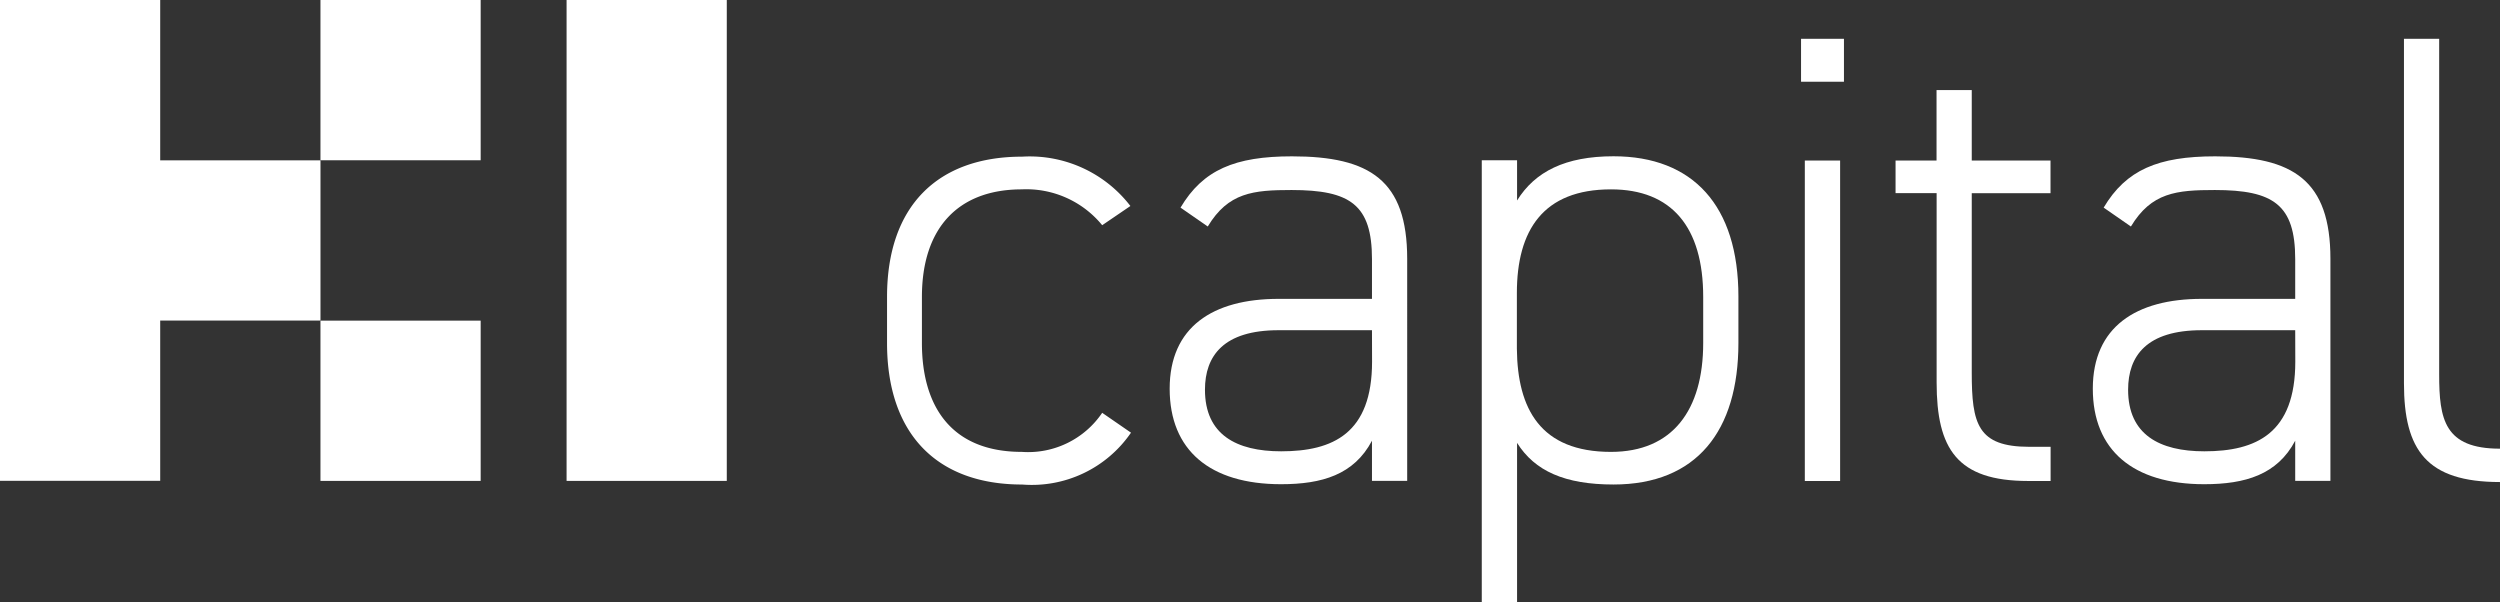
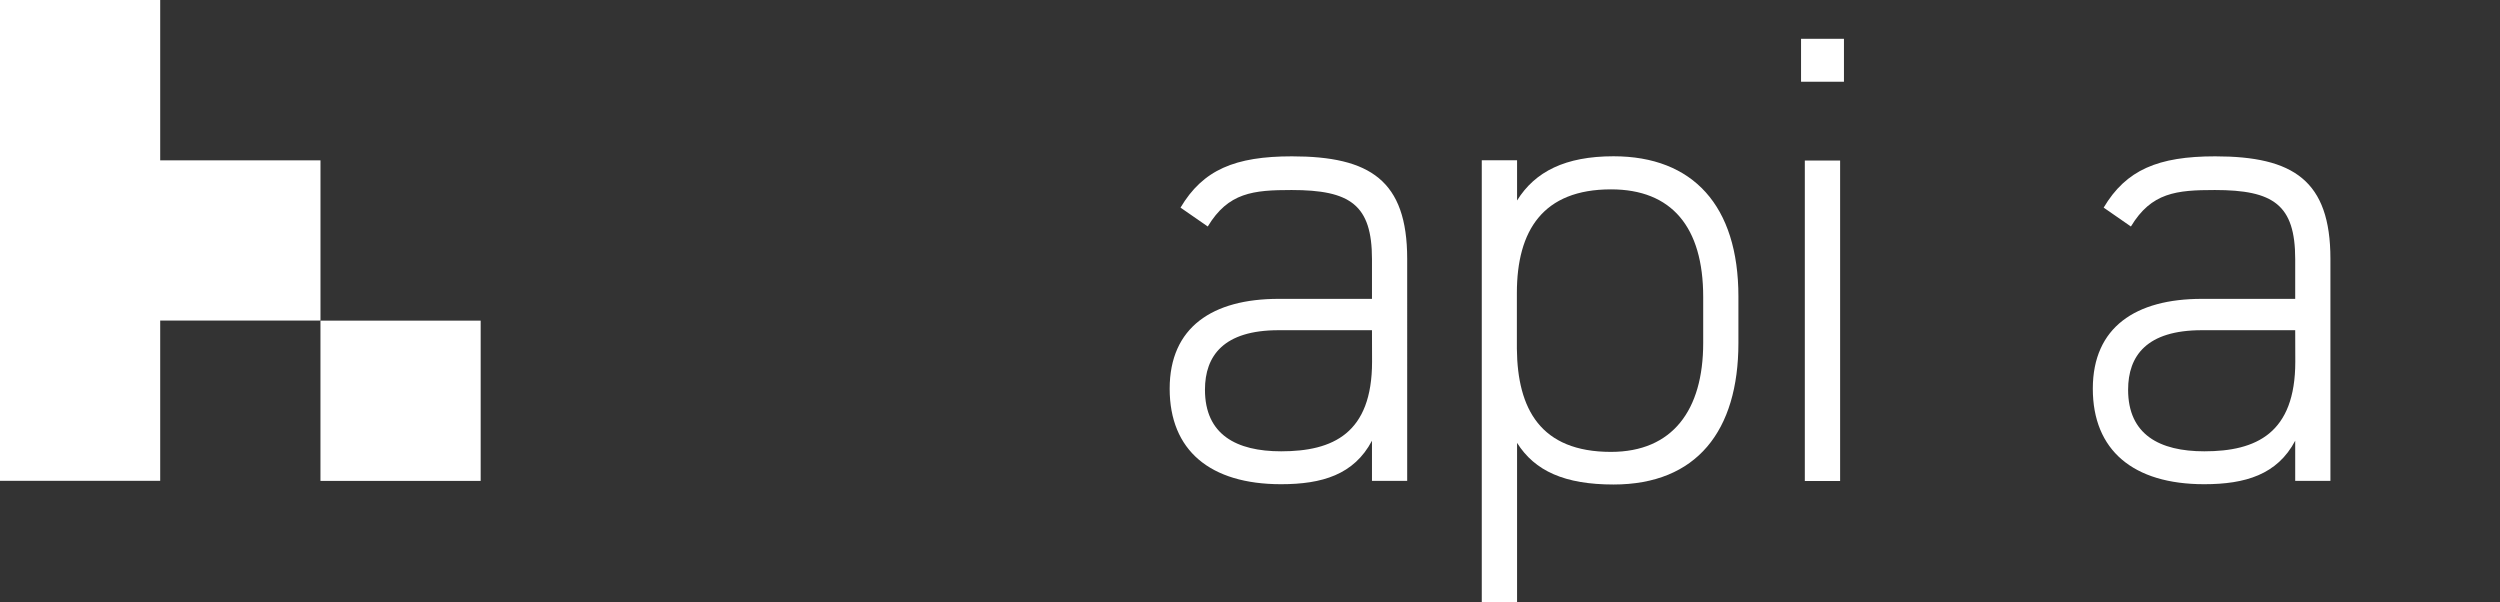
<svg xmlns="http://www.w3.org/2000/svg" id="KIcapital_Logo_Black" width="117.79" height="28.381" viewBox="0 0 117.79 28.381">
  <rect x="0" y="0" width="117.79" height="28.381" fill="#333333" stroke="none" />
  <path id="Path_25373" data-name="Path 25373" d="M15.1,7.725H7.548V.17H0V22.824H7.548V15.273H15.1Z" transform="translate(0 -0.17)" fill="#fff" />
-   <path id="Path_25374" data-name="Path 25374" d="M47.418,7.721H39.87V.17h7.548Z" transform="translate(-24.771 -0.17)" fill="#fff" />
  <path id="Path_25375" data-name="Path 25375" d="M47.418,47.611H39.87V40.06h7.548Z" transform="translate(-24.771 -24.953)" fill="#fff" />
-   <path id="Path_25376" data-name="Path 25376" d="M78.038,22.828H70.49V.17h7.548Z" transform="translate(-43.795 -0.17)" fill="#fff" />
-   <path id="Path_25377" data-name="Path 25377" d="M121.854,32.665a5.665,5.665,0,0,1-5.128,2.443c-4.045,0-6.366-2.412-6.366-6.665V26.268c0-4.283,2.382-6.608,6.366-6.608a5.987,5.987,0,0,1,5.1,2.325l-1.329.905a4.616,4.616,0,0,0-3.787-1.689c-2.988,0-4.707,1.81-4.707,5.067v2.174c0,2.984,1.386,5.128,4.707,5.128a4.212,4.212,0,0,0,3.787-1.841Z" transform="translate(-68.566 -12.279)" fill="#fff" />
  <path id="Path_25378" data-name="Path 25378" d="M150.658,26.335h4.4V24.464c0-2.564-1.026-3.257-3.787-3.257-1.81,0-2.984.117-3.95,1.719l-1.284-.89c1.057-1.78,2.564-2.416,5.249-2.416,3.681,0,5.431,1.136,5.431,4.829V34.912h-1.659V33.019c-.845,1.6-2.352,2.049-4.283,2.049-3.352,0-5.249-1.6-5.249-4.5S147.549,26.335,150.658,26.335Zm4.4,1.477h-4.4c-2.594,0-3.469,1.208-3.469,2.806,0,2.113,1.477,2.9,3.59,2.9,2.443,0,4.283-.845,4.283-4.223Z" transform="translate(-90.416 -12.254)" fill="#fff" />
  <path id="Path_25379" data-name="Path 25379" d="M196.442,28.411c0,4.132-1.962,6.665-5.885,6.665-2.291,0-3.708-.632-4.544-1.962v7.514H184.35V19.8h1.663v1.894c.844-1.36,2.272-2.083,4.544-2.083,3.742,0,5.885,2.325,5.885,6.608Zm-1.659,0V26.237c0-3.287-1.481-5.067-4.344-5.067-3.2,0-4.435,1.928-4.435,4.885V28.68c.027,2.837,1.113,4.859,4.435,4.859C193.333,33.539,194.783,31.577,194.783,28.411Z" transform="translate(-114.535 -12.248)" fill="#fff" />
  <path id="Path_25380" data-name="Path 25380" d="M224.07,5h2.022V7.022H224.07Zm.178,5.734h1.663v15.1h-1.663Z" transform="translate(-139.212 -3.171)" fill="#fff" />
-   <path id="Path_25381" data-name="Path 25381" d="M235.83,14.7h1.931V11.38h1.659V14.7h3.711v1.538H239.42v8.449c0,2.416.269,3.5,2.715,3.5h1v1.61h-1.057c-3.352,0-4.313-1.515-4.313-4.643V16.235H235.83Z" transform="translate(-146.519 -7.135)" fill="#fff" />
  <path id="Path_25382" data-name="Path 25382" d="M265.512,26.335h4.4V24.464c0-2.564-1.026-3.257-3.787-3.257-1.81,0-2.988.117-3.954,1.719l-1.284-.89c1.057-1.78,2.568-2.416,5.253-2.416,3.681,0,5.431,1.136,5.431,4.829V34.912h-1.659V33.019c-.844,1.6-2.356,2.049-4.287,2.049-3.348,0-5.249-1.6-5.249-4.5S262.4,26.335,265.512,26.335Zm4.4,1.477h-4.4c-2.6,0-3.473,1.208-3.473,2.806,0,2.113,1.481,2.9,3.59,2.9,2.446,0,4.287-.845,4.287-4.223Z" transform="translate(-161.771 -12.254)" fill="#fff" />
-   <path id="Path_25383" data-name="Path 25383" d="M299.08,5h1.659V20.811c0,2.113.242,3.5,2.867,3.5v1.572c-3.469,0-4.526-1.515-4.526-4.651Z" transform="translate(-185.815 -3.171)" fill="#fff" />
</svg>